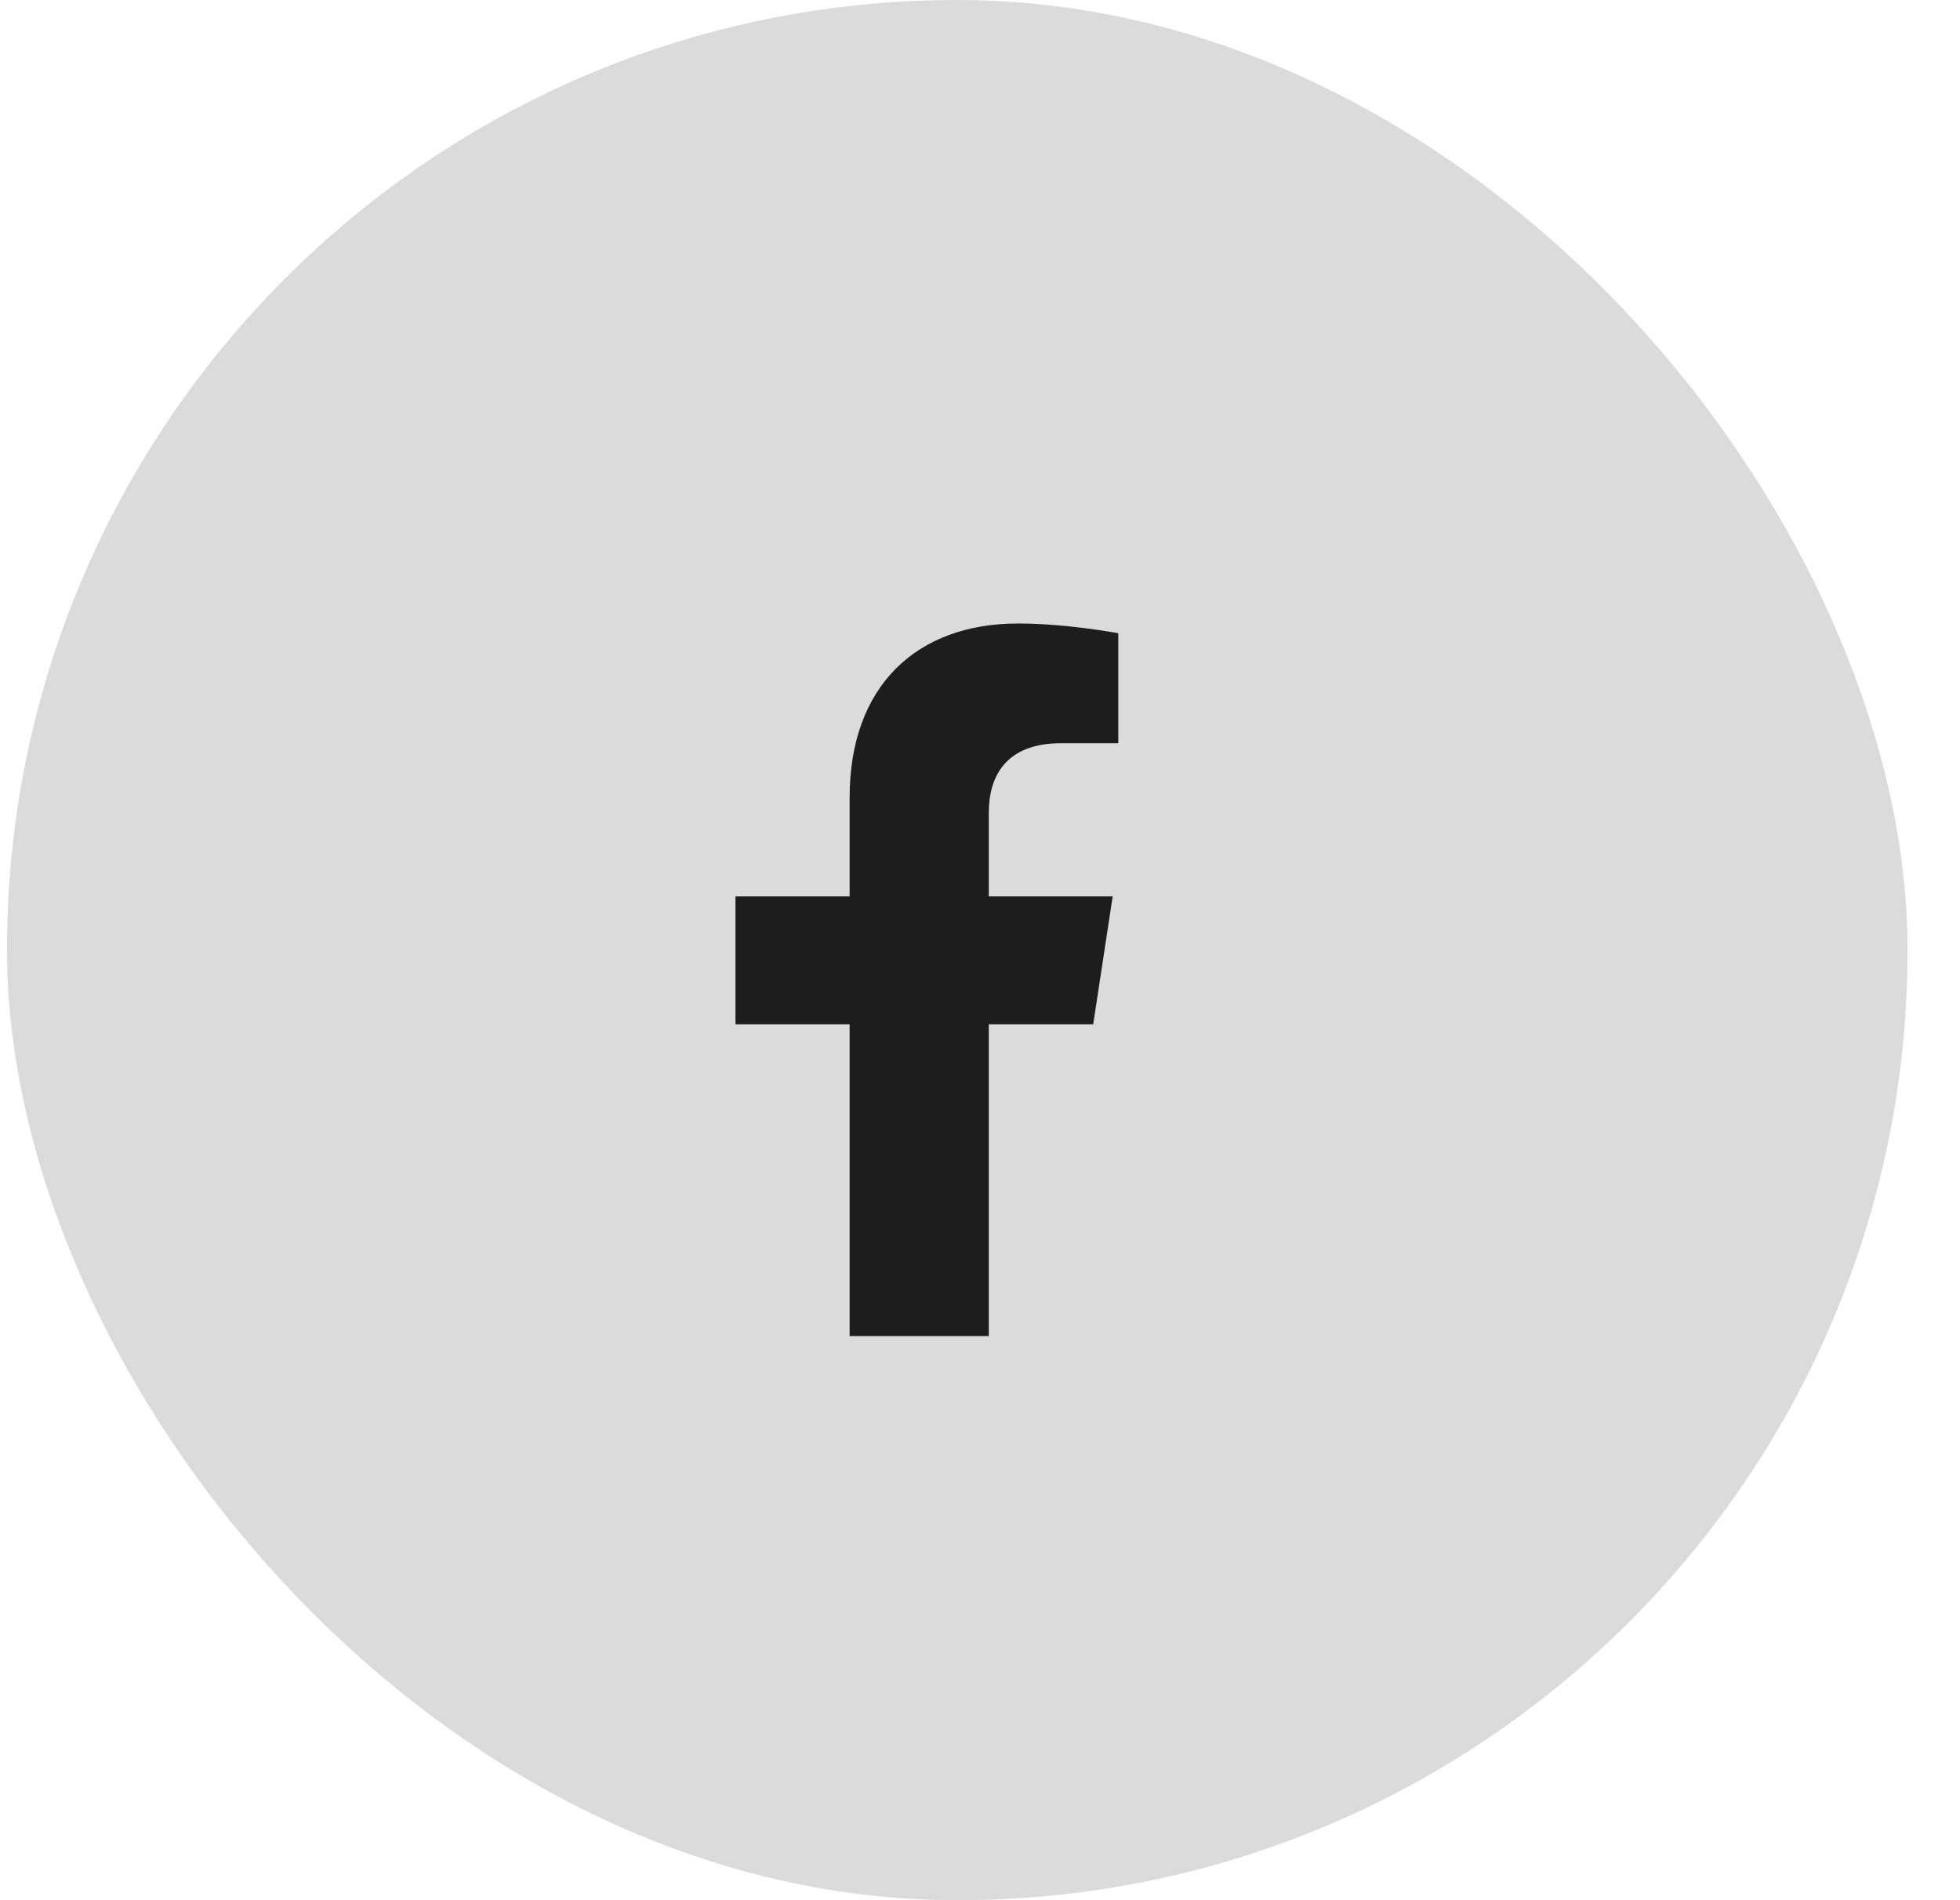
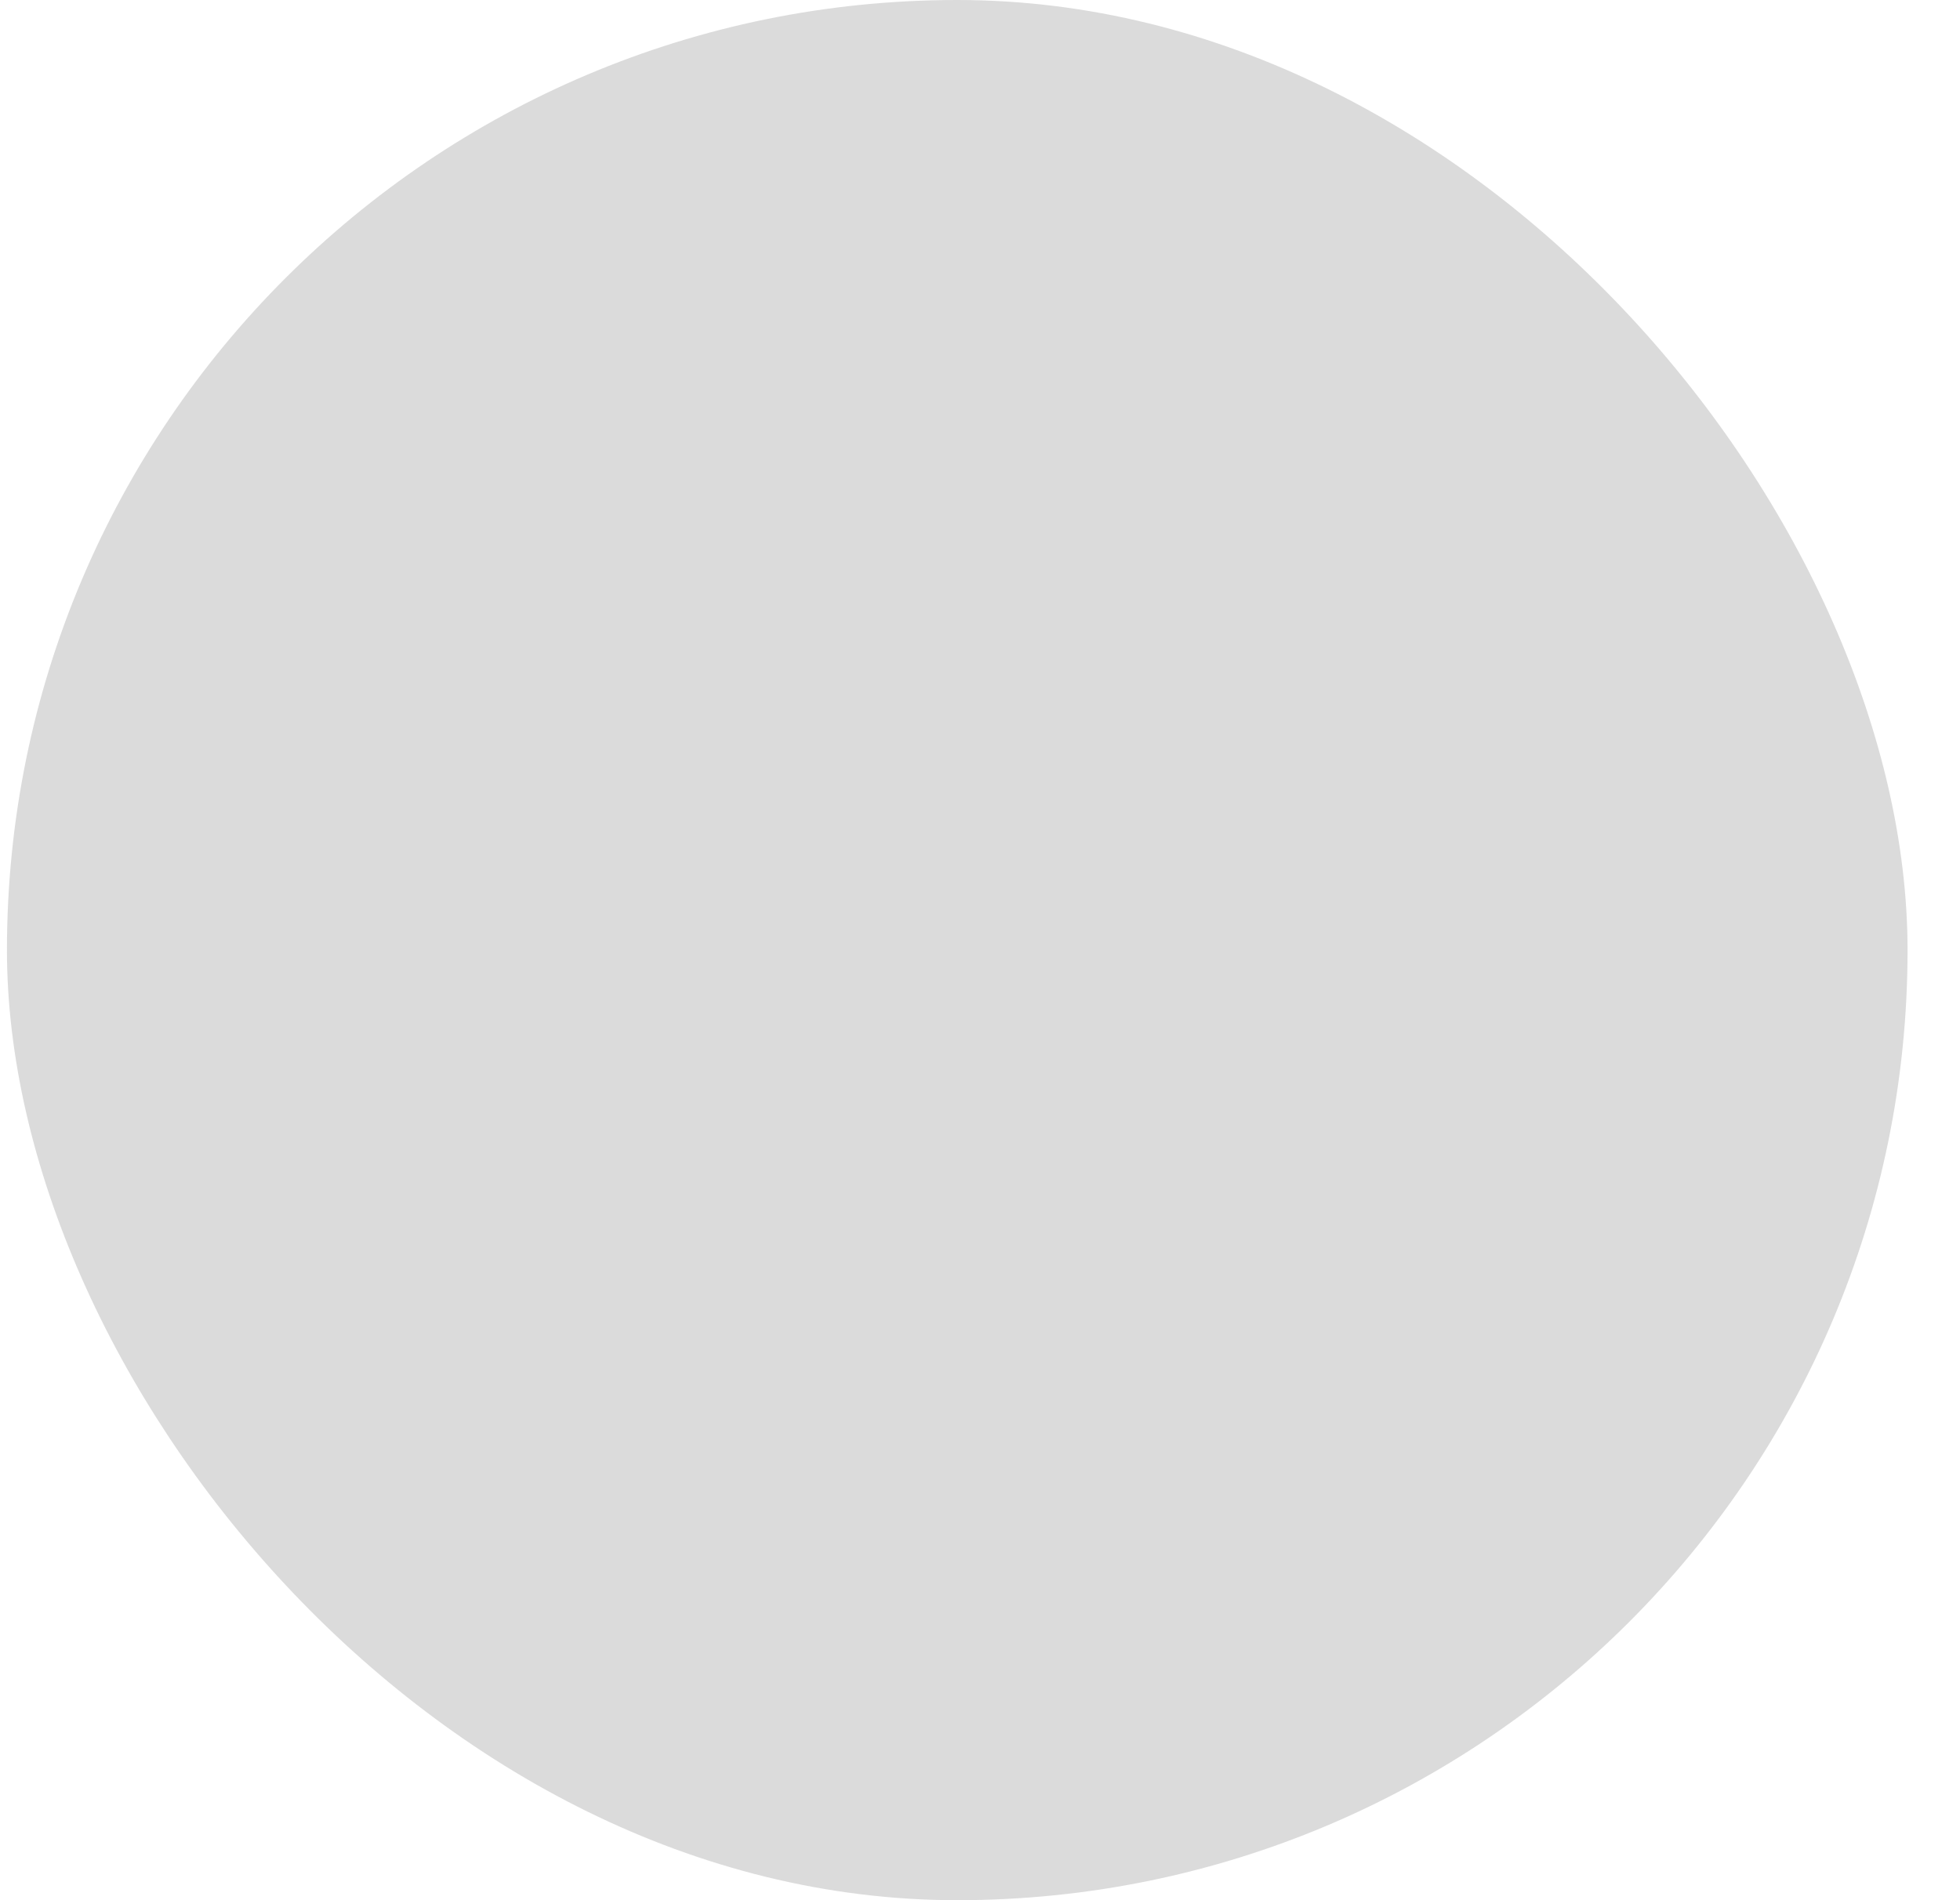
<svg xmlns="http://www.w3.org/2000/svg" width="33" height="32" viewBox="0 0 33 32" fill="none">
  <g clip-path="url(#clip0_6143_17123)">
    <rect opacity="0.16" x="0.117" width="32" height="32" rx="16" fill="#1D1D1D" />
-     <path d="M18.406 17.25H16.648V22.5H14.305V17.25H12.383V15.094H14.305V13.43C14.305 11.555 15.43 10.5 17.141 10.5C17.961 10.5 18.828 10.664 18.828 10.664V12.516H17.867C16.93 12.516 16.648 13.078 16.648 13.688V15.094H18.734L18.406 17.25Z" fill="#1D1D1D" />
  </g>
  <defs>
    <clipPath id="clip0_6143_17123">
      <rect width="32" height="32" fill="white" transform="translate(0.117)" />
    </clipPath>
  </defs>
</svg>